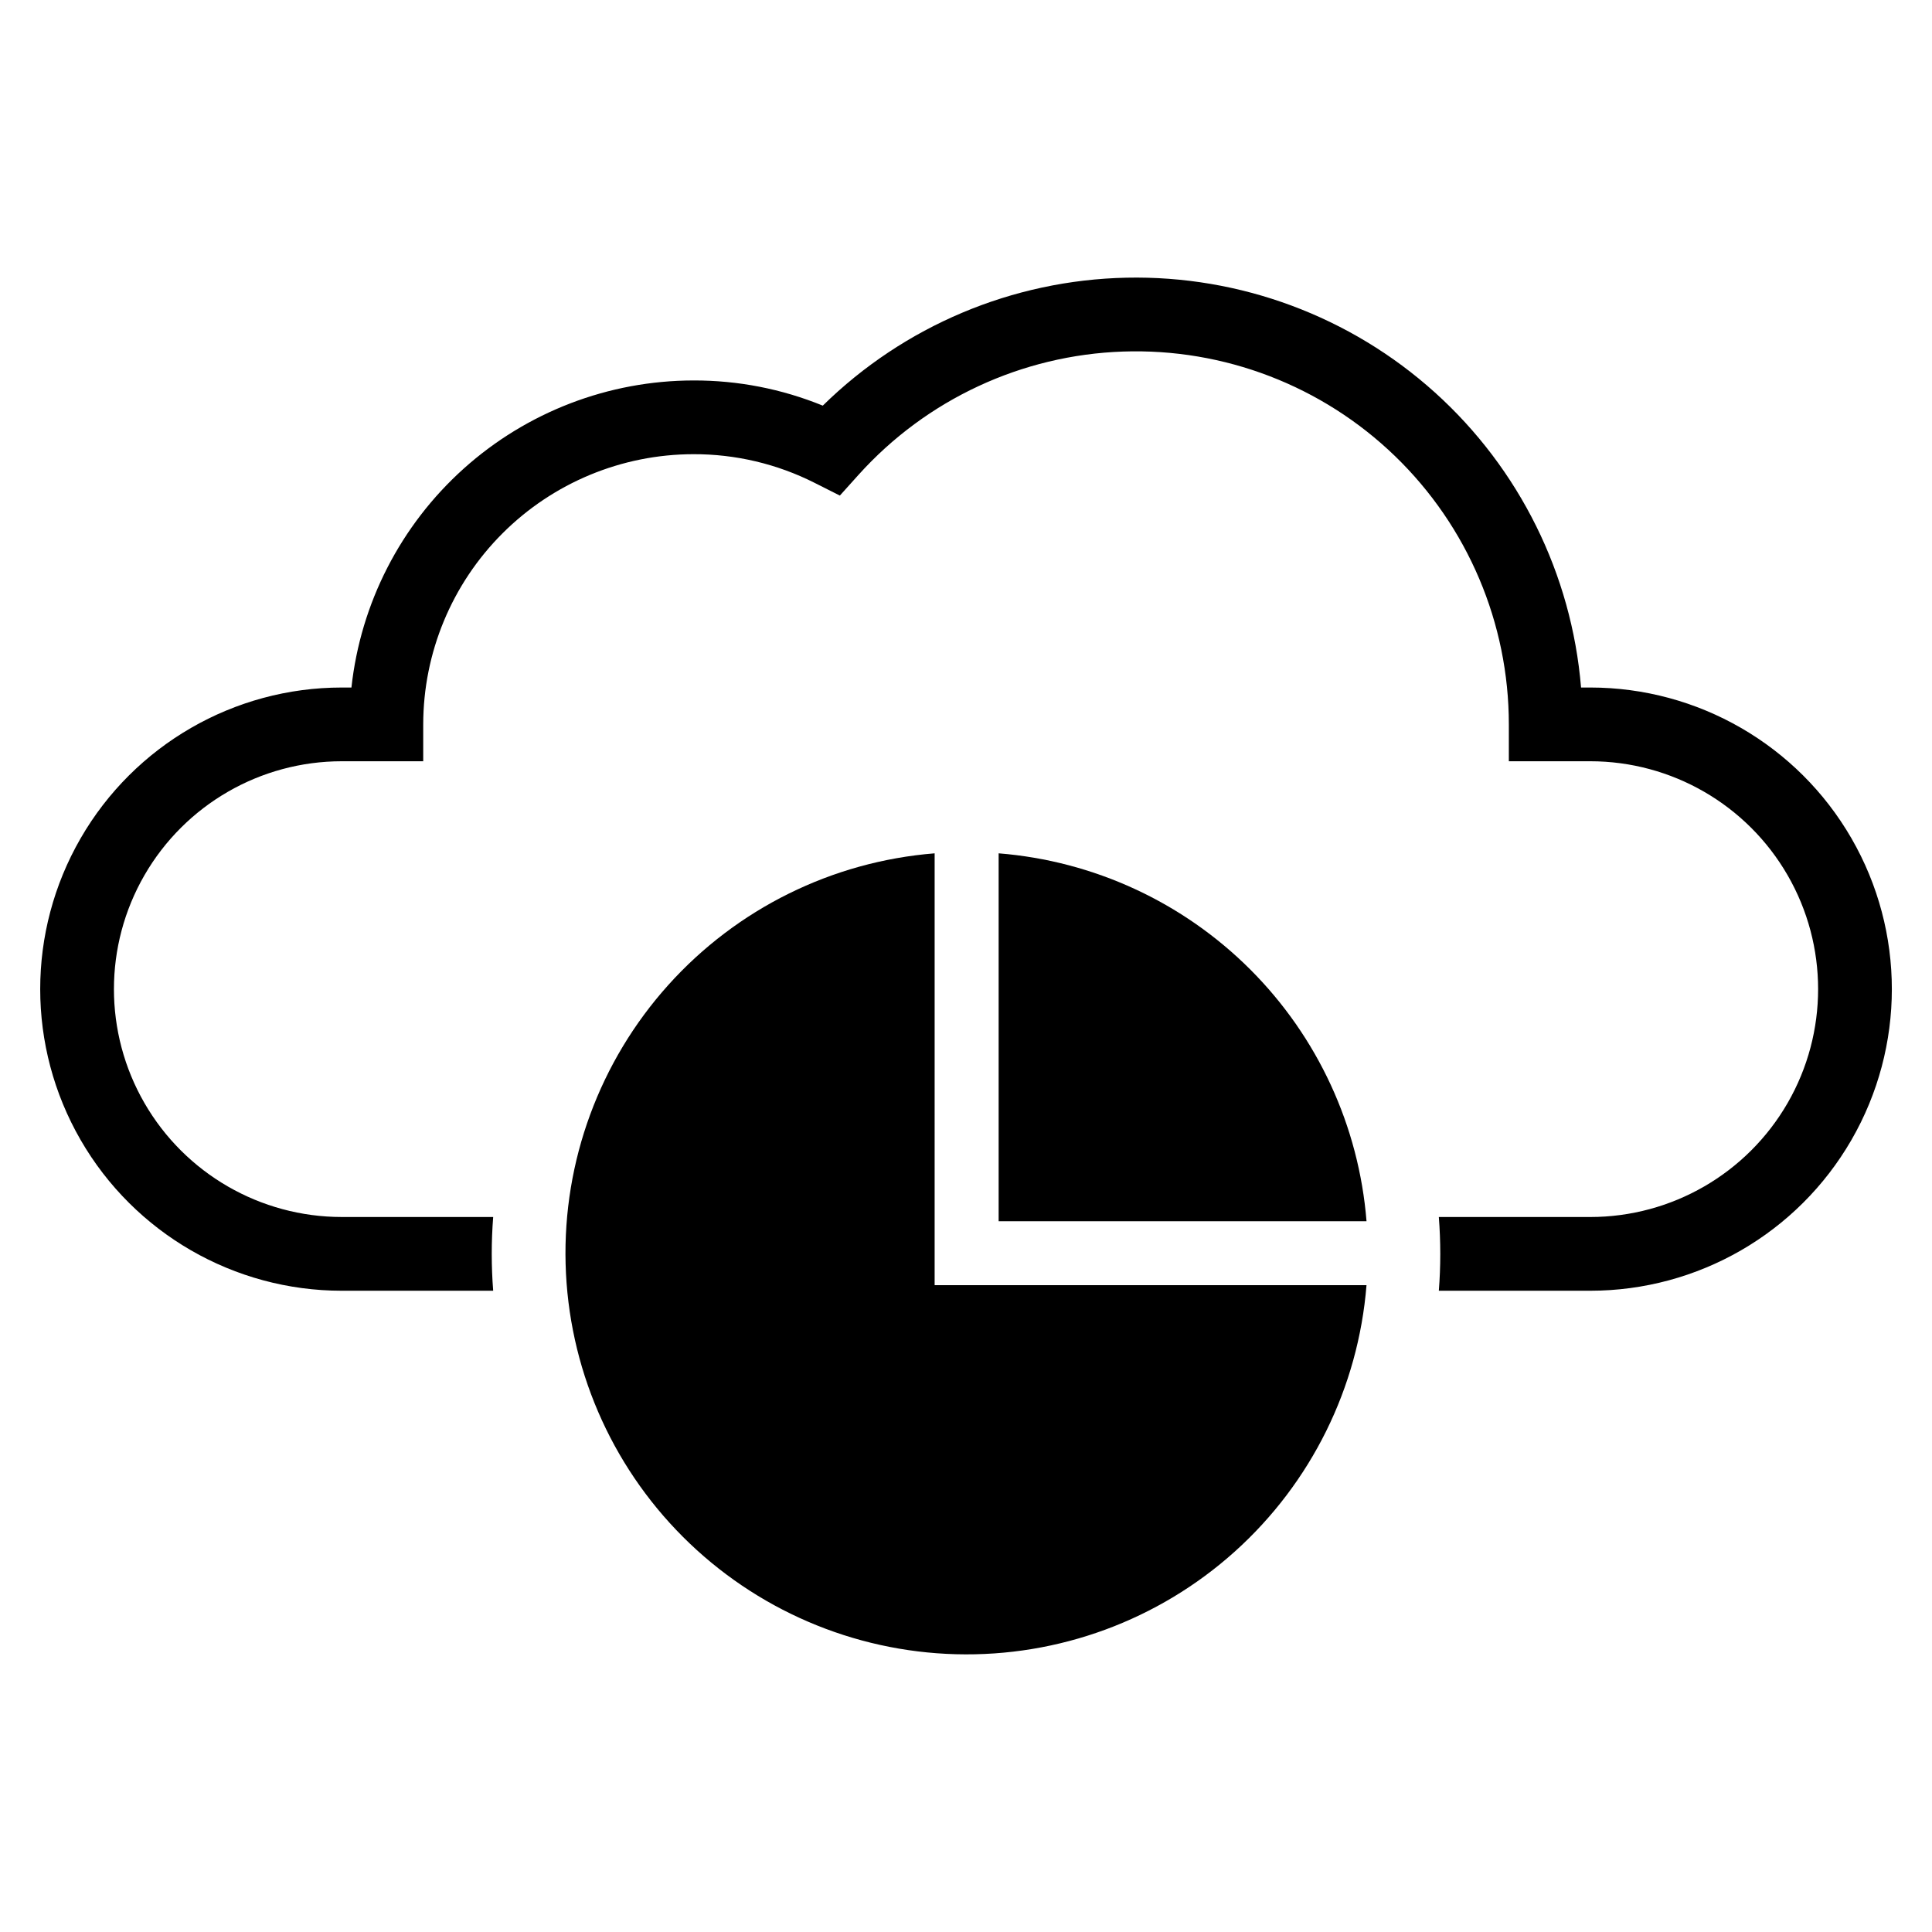
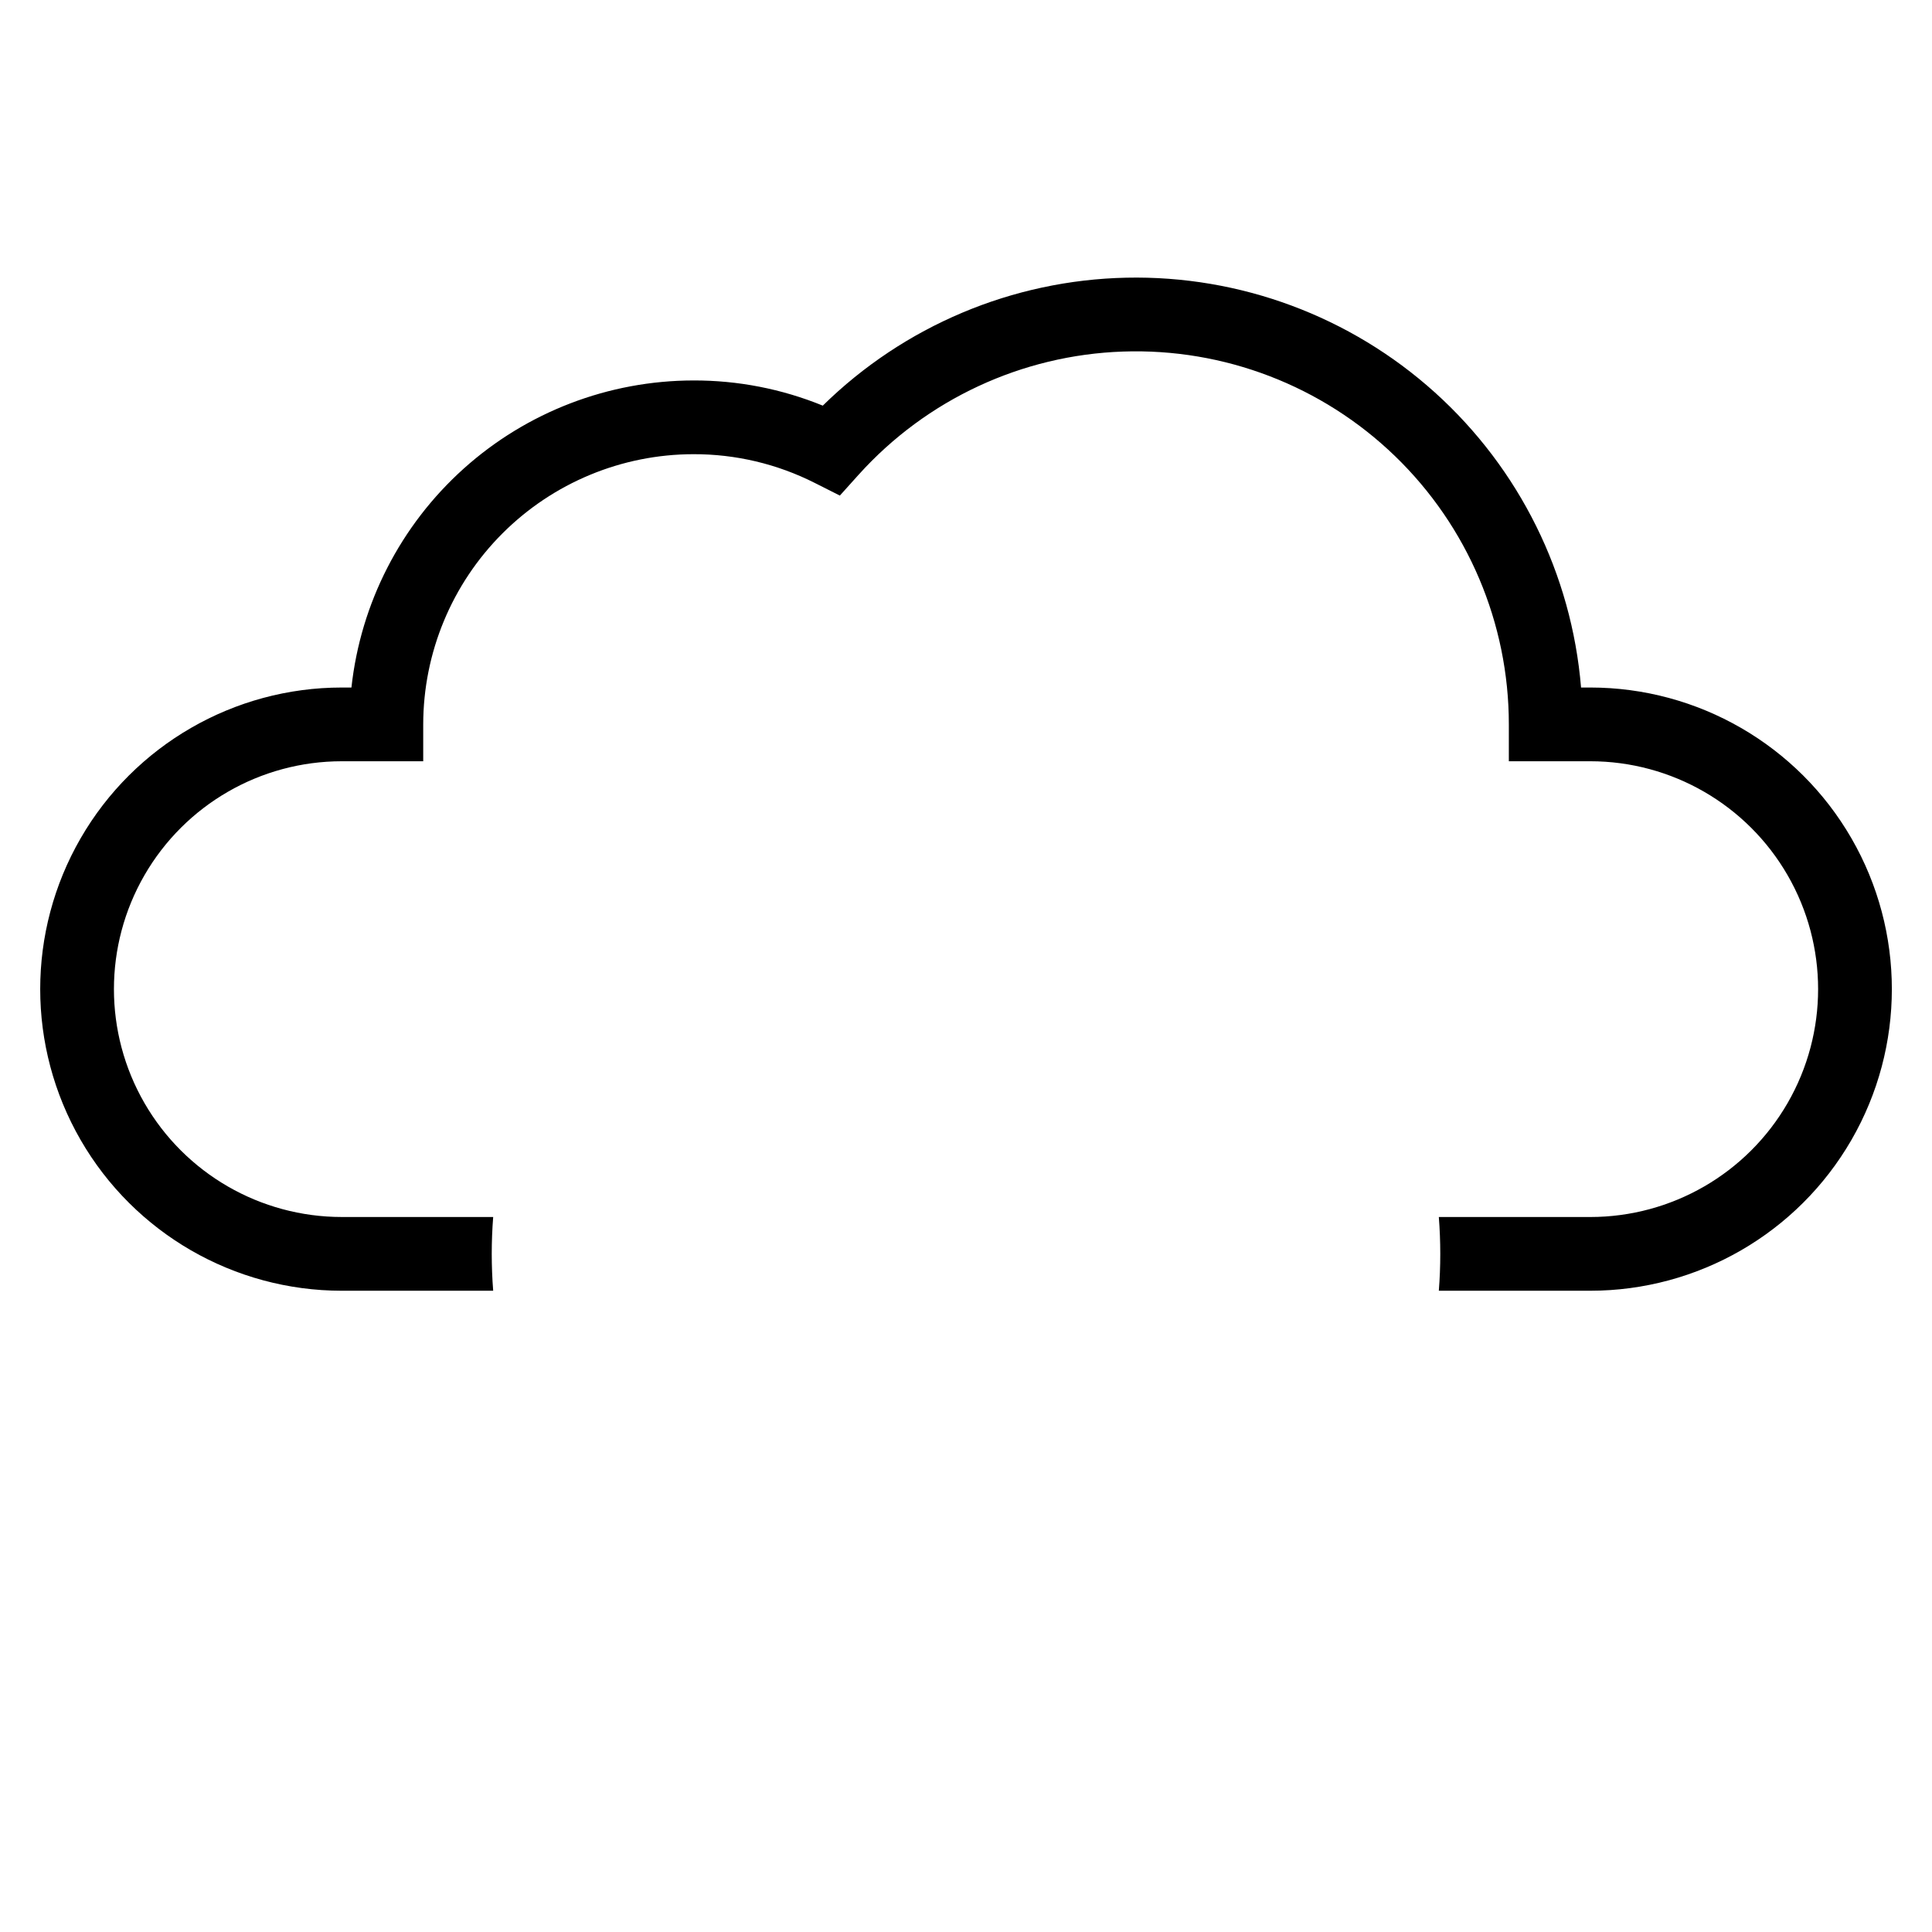
<svg xmlns="http://www.w3.org/2000/svg" fill="#000000" width="800px" height="800px" version="1.1" viewBox="144 144 512 512">
  <g>
-     <path d="m408.65 370.14v97.492h97.496-0.004c-2.016-25.184-12.934-48.828-30.797-66.695-17.867-17.863-41.512-28.785-66.695-30.797z" />
-     <path d="m391.69 370.14c-27.133 2.168-52.395 14.66-70.59 34.902-18.195 20.242-27.934 46.691-27.207 73.898 0.723 27.207 11.855 53.102 31.098 72.344 19.246 19.246 45.141 30.379 72.348 31.102 27.207 0.727 53.656-9.012 73.898-27.207 20.238-18.195 32.734-43.457 34.902-70.59h-114.45z" />
    <path d="m565.43 326.2h-2.434c-2.484-30.047-16.34-58.016-38.738-78.199-22.398-20.184-51.656-31.059-81.801-30.41-30.141 0.652-58.902 12.777-80.41 33.906-10.883-4.441-22.531-6.707-34.285-6.672-22.477 0.027-44.148 8.344-60.871 23.359-16.723 15.016-27.32 35.672-29.758 58.016h-2.551c-28.555 0-54.941 15.234-69.219 39.965s-14.277 55.199 0 79.93c14.277 24.73 40.664 39.965 69.219 39.965h40.117c-0.254-3.223-0.379-6.484-0.383-9.781 0-3.281 0.129-6.535 0.383-9.762h-40.117c-21.574 0-41.508-11.508-52.297-30.191-10.789-18.688-10.789-41.707 0-60.391s30.723-30.195 52.297-30.195h21.574v-9.77c0.02-18.984 7.57-37.188 20.996-50.609 13.426-13.426 31.625-20.977 50.609-20.996 11.164-0.035 22.18 2.574 32.145 7.609l6.664 3.359 4.992-5.551v0.004c17.949-19.918 43.219-31.691 70.016-32.621 26.797-0.93 52.824 9.066 72.109 27.699 19.281 18.629 30.172 44.293 30.172 71.105v9.77h21.57c21.574 0 41.512 11.512 52.301 30.195 10.785 18.684 10.785 41.703 0 60.391-10.789 18.684-30.727 30.195-52.301 30.195h-40.125c0.254 3.223 0.379 6.477 0.383 9.762 0 3.293-0.129 6.551-0.383 9.781h40.125v-0.004c28.559 0 54.945-15.234 69.223-39.965 14.277-24.73 14.277-55.199 0-79.93-14.277-24.73-40.664-39.965-69.223-39.965z" />
  </g>
</svg>